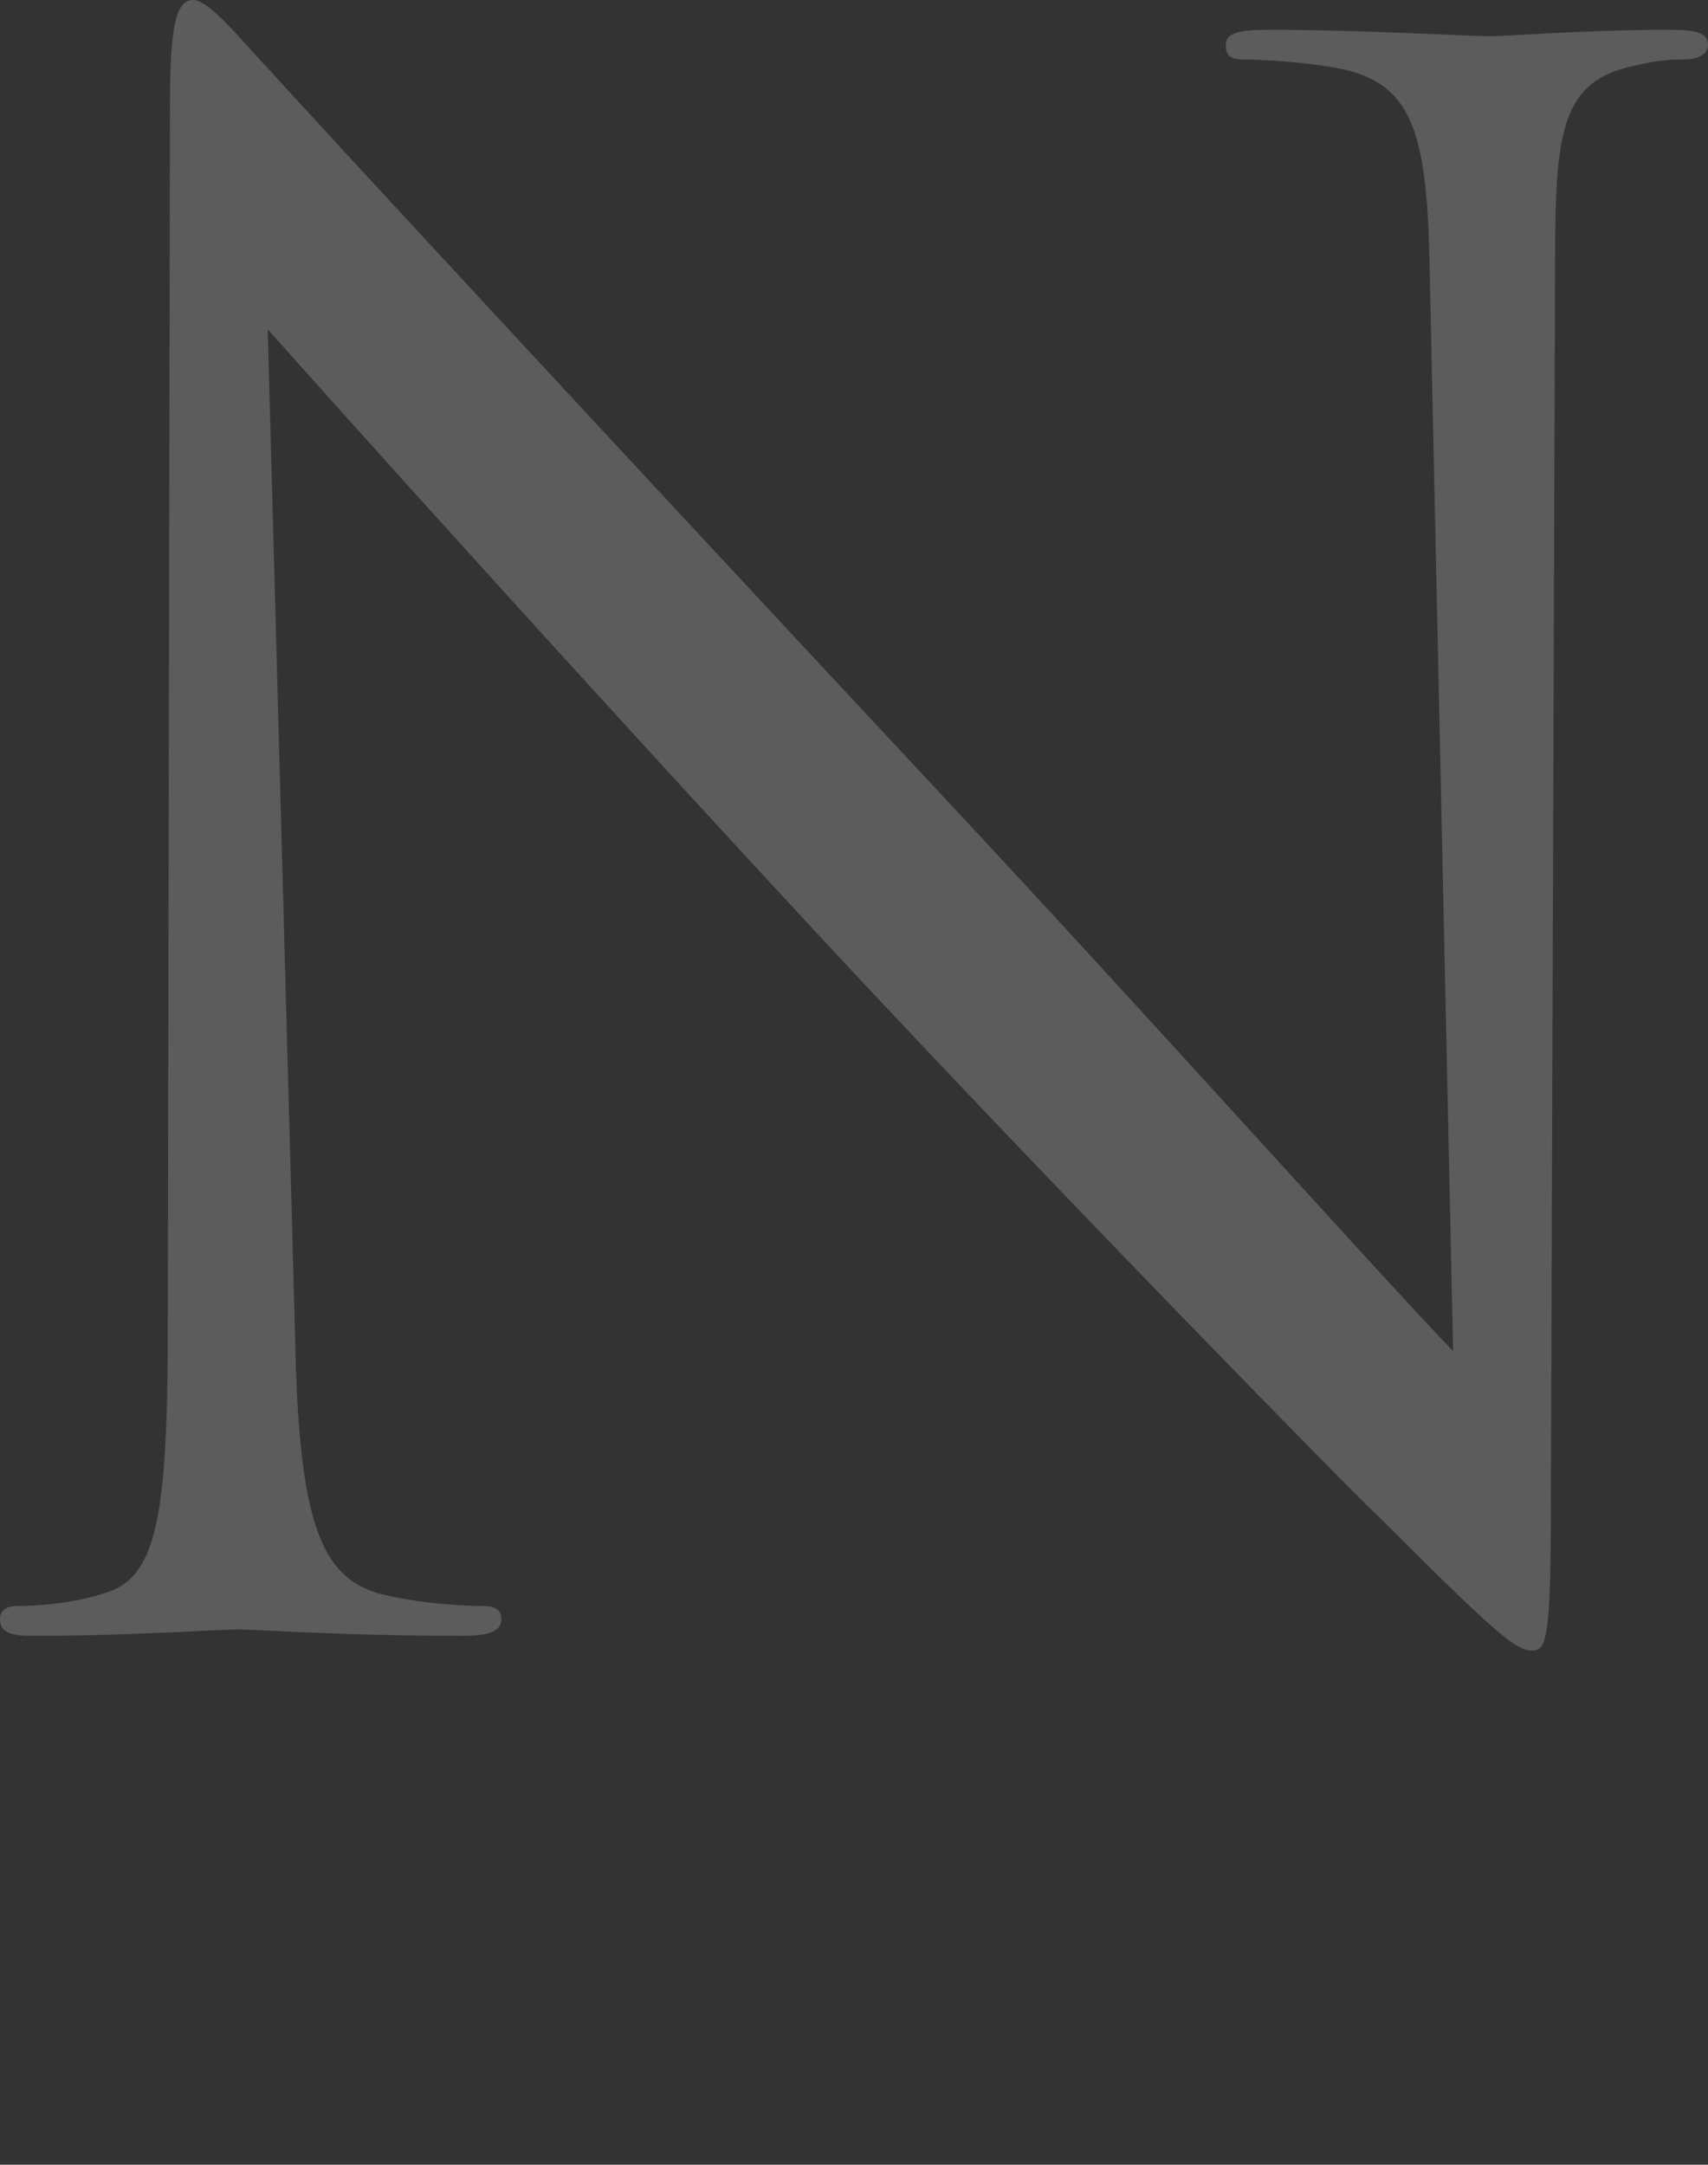
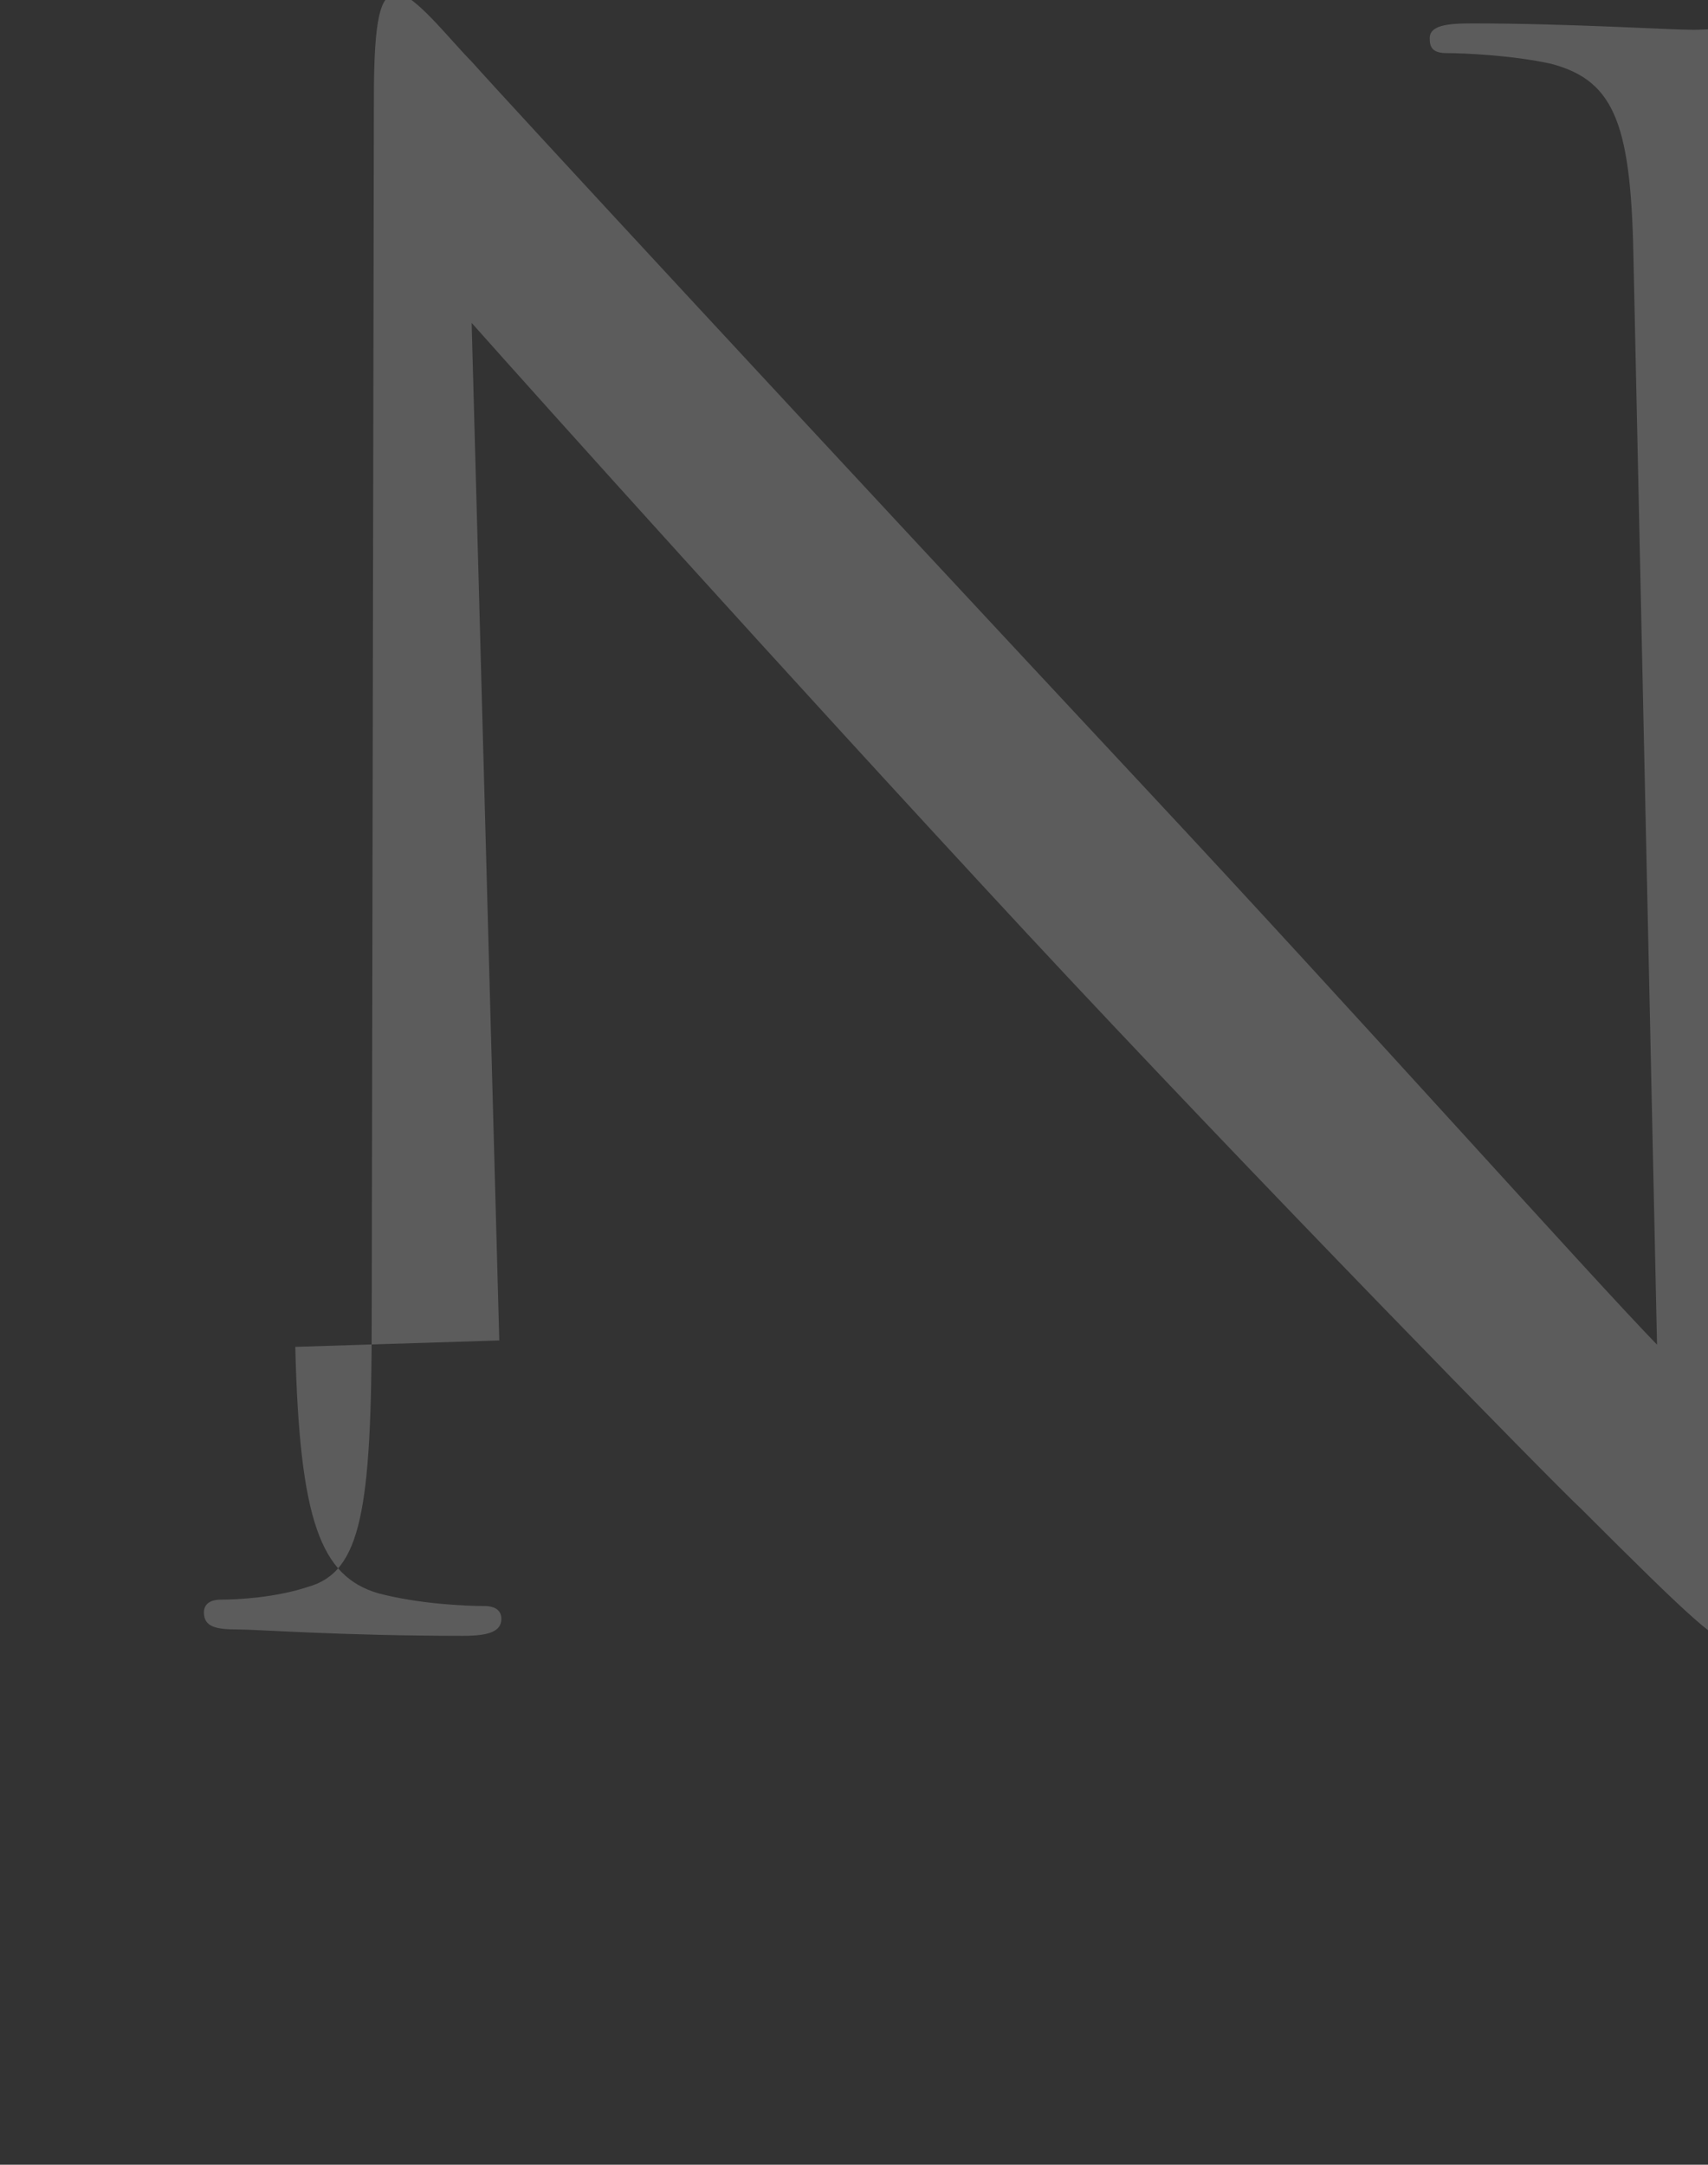
<svg xmlns="http://www.w3.org/2000/svg" id="_レイヤー_2" data-name="レイヤー 2" viewBox="0 0 197.76 250.65">
  <rect x="0" y="0" width="197.76" height="250.65" fill="#333333" stroke="none" />
  <defs>
    <style>
      .cls-1 {
        fill: #fff;
        opacity: .2;
      }

      .cls-1, .cls-2 {
        stroke-width: 0px;
      }

      .cls-2 {
        fill: none;
      }
    </style>
  </defs>
  <g id="_画像" data-name="画像">
    <g>
-       <rect class="cls-2" y="3.44" width="197.76" height="247.2" />
-       <path class="cls-1" d="M34.19,155.95c.49,20.17,2.95,26.56,9.59,28.53,4.67,1.23,10.08,1.48,12.3,1.48,1.23,0,1.97.49,1.97,1.48,0,1.48-1.48,1.97-4.43,1.97-14.02,0-23.86-.74-26.07-.74s-12.54.74-23.61.74c-2.46,0-3.94-.25-3.94-1.97,0-.98.74-1.48,1.97-1.48,1.97,0,6.4-.25,10.08-1.48,6.15-1.72,7.38-8.85,7.38-31.24l.25-140.94c0-9.59.74-12.3,2.71-12.3s6.15,5.41,8.61,7.87c3.69,4.18,40.34,43.78,78.22,84.37,24.35,26.07,51.16,56.08,59.03,64.2l-2.71-124.95c-.25-15.99-1.97-21.4-9.59-23.37-4.43-.98-10.08-1.23-12.05-1.23-1.72,0-1.97-.74-1.97-1.72,0-1.48,1.97-1.72,4.92-1.72,11.07,0,22.88.74,25.58.74s10.82-.74,20.91-.74c2.71,0,4.43.25,4.43,1.72,0,.98-.98,1.72-2.71,1.72-1.23,0-2.95,0-5.9.74-8.12,1.72-9.1,7.13-9.1,21.89l-.49,144.14c0,16.23-.49,17.46-2.21,17.46-1.97,0-4.92-2.71-17.96-15.74-2.71-2.46-38.13-38.62-64.2-66.66-28.53-30.75-56.33-61.74-64.2-70.59l3.2,117.82Z" />
+       <path class="cls-1" d="M34.19,155.95c.49,20.17,2.95,26.56,9.59,28.53,4.67,1.23,10.08,1.48,12.3,1.48,1.23,0,1.97.49,1.97,1.48,0,1.48-1.48,1.97-4.43,1.97-14.02,0-23.86-.74-26.07-.74c-2.46,0-3.94-.25-3.94-1.97,0-.98.74-1.48,1.97-1.48,1.97,0,6.4-.25,10.08-1.48,6.15-1.72,7.38-8.85,7.38-31.24l.25-140.94c0-9.59.74-12.3,2.71-12.3s6.15,5.41,8.61,7.87c3.69,4.18,40.34,43.78,78.22,84.37,24.35,26.07,51.16,56.08,59.03,64.2l-2.71-124.95c-.25-15.99-1.97-21.4-9.59-23.37-4.43-.98-10.08-1.23-12.05-1.23-1.72,0-1.97-.74-1.97-1.72,0-1.48,1.97-1.72,4.92-1.72,11.07,0,22.88.74,25.58.74s10.82-.74,20.91-.74c2.71,0,4.43.25,4.43,1.72,0,.98-.98,1.72-2.71,1.72-1.23,0-2.95,0-5.9.74-8.12,1.72-9.1,7.13-9.1,21.89l-.49,144.14c0,16.23-.49,17.46-2.21,17.46-1.97,0-4.92-2.71-17.96-15.74-2.71-2.46-38.13-38.62-64.2-66.66-28.53-30.75-56.33-61.74-64.2-70.59l3.2,117.82Z" />
    </g>
  </g>
</svg>